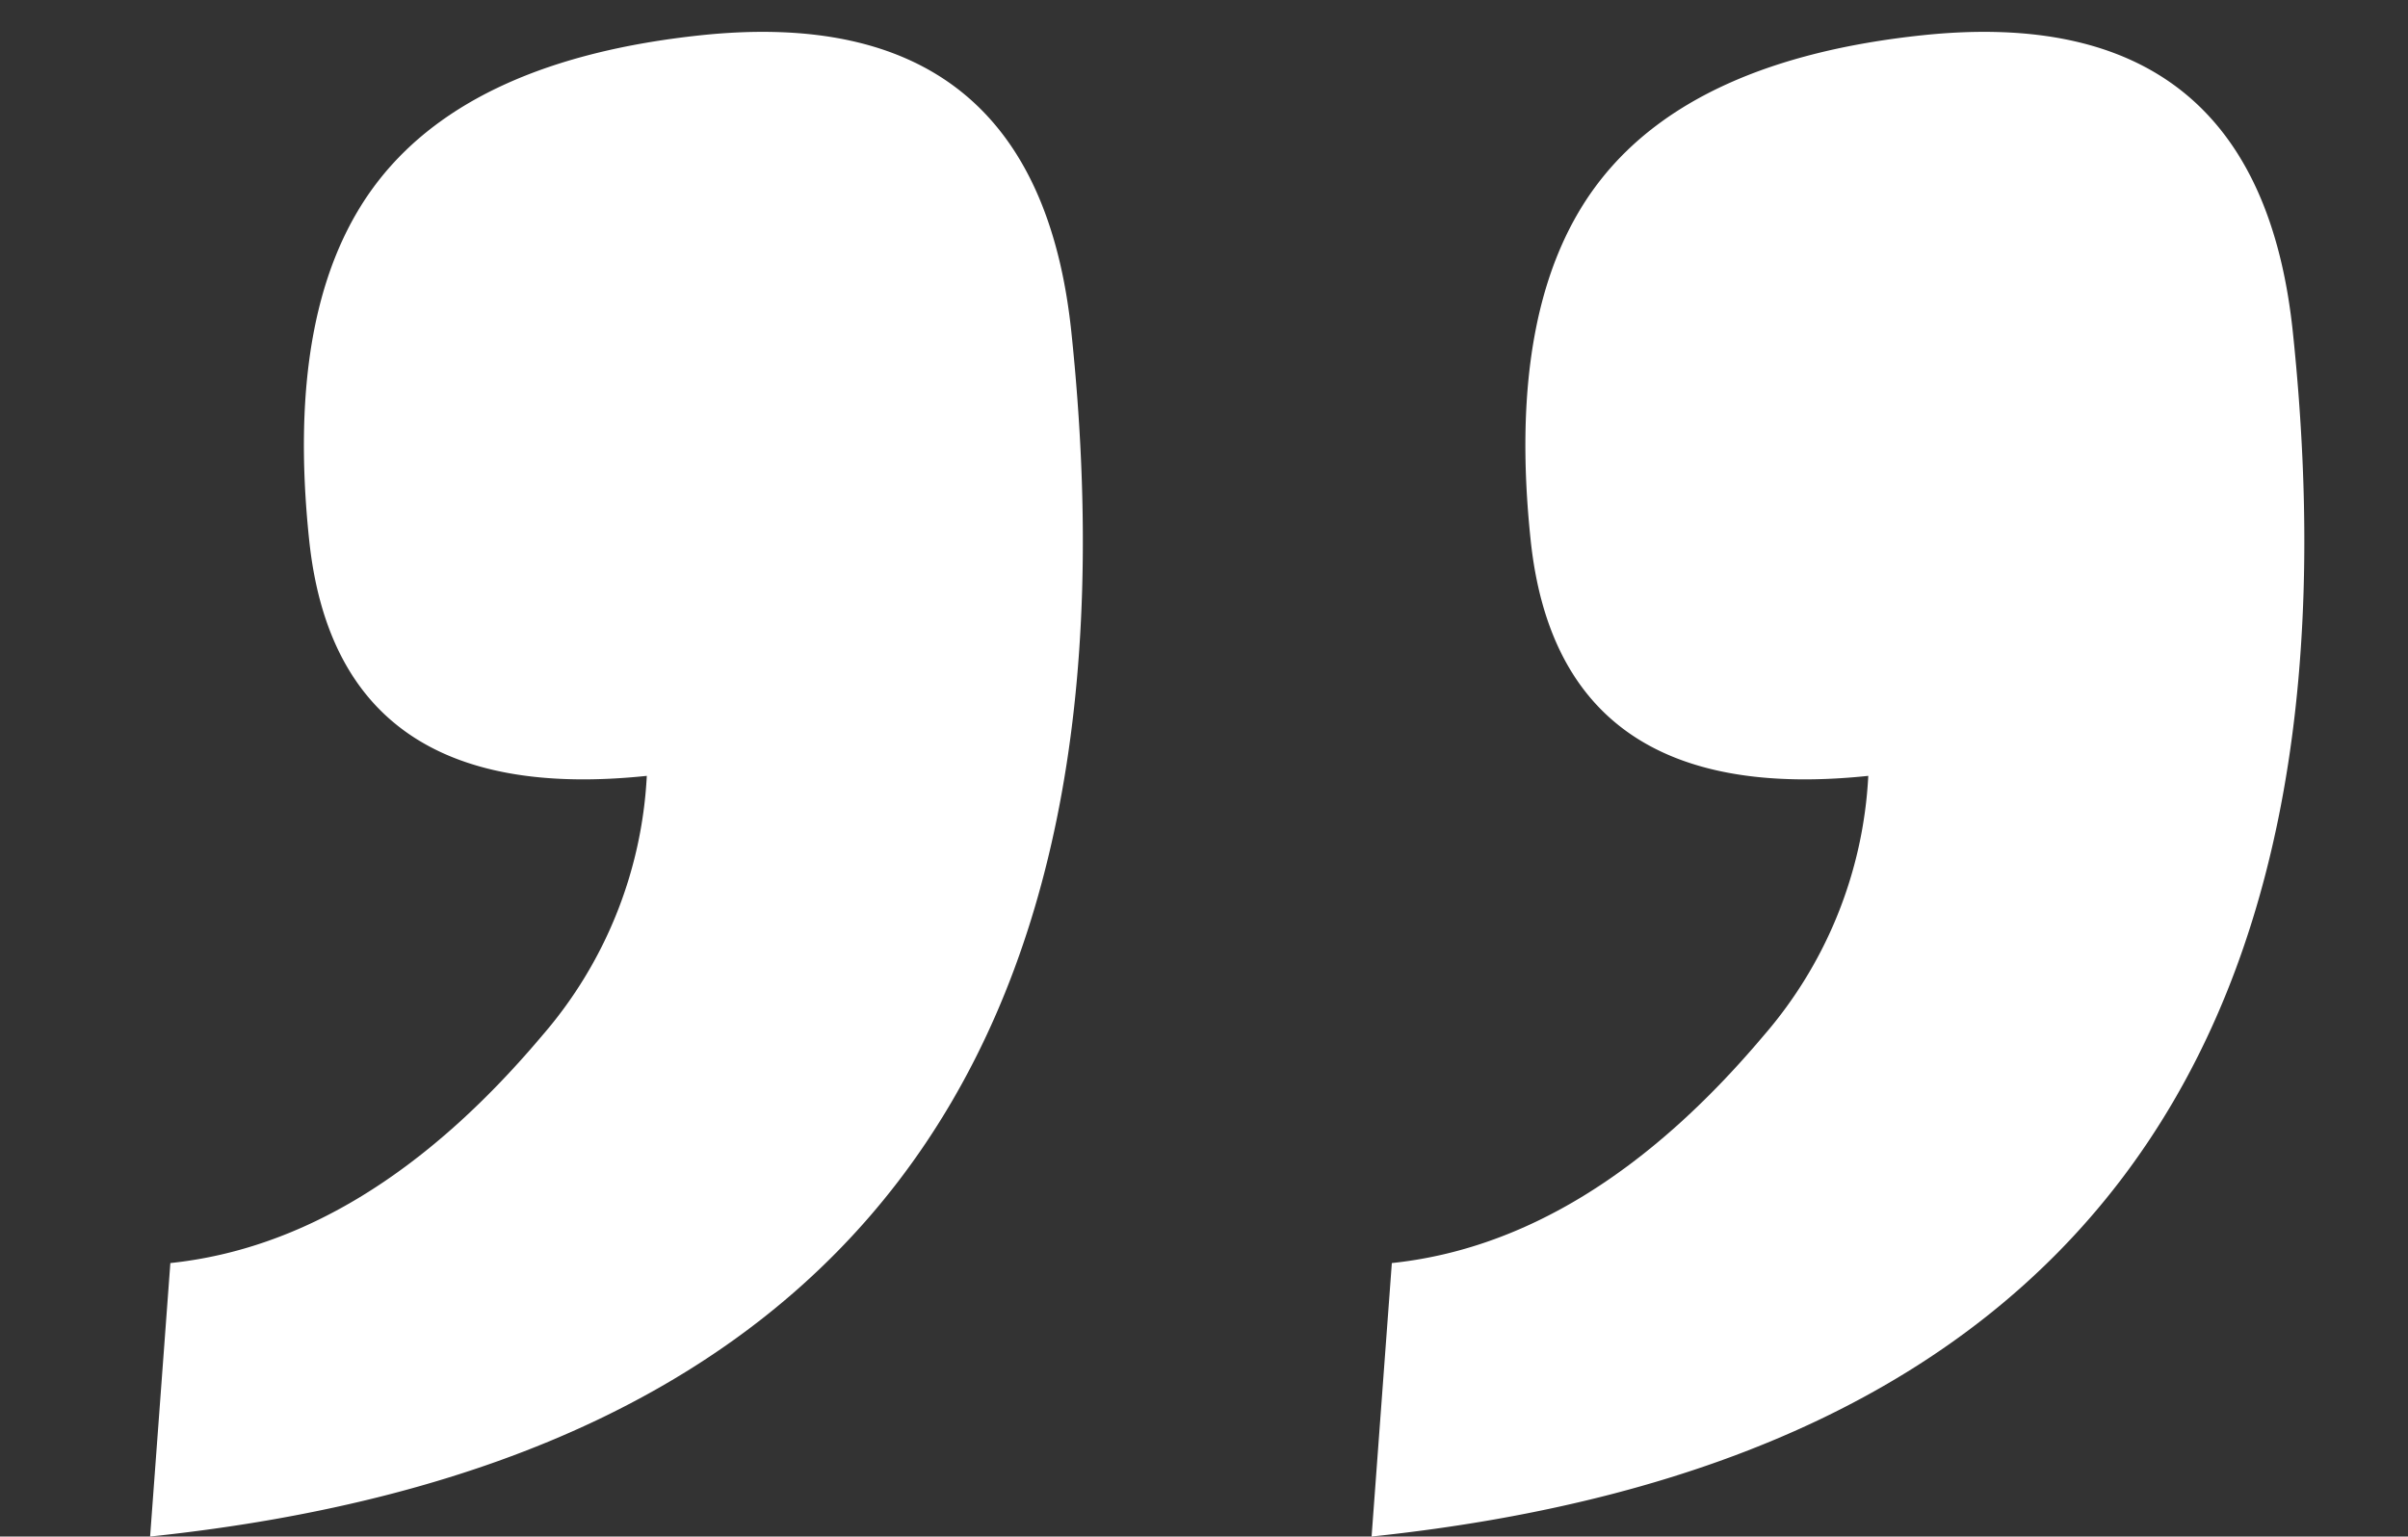
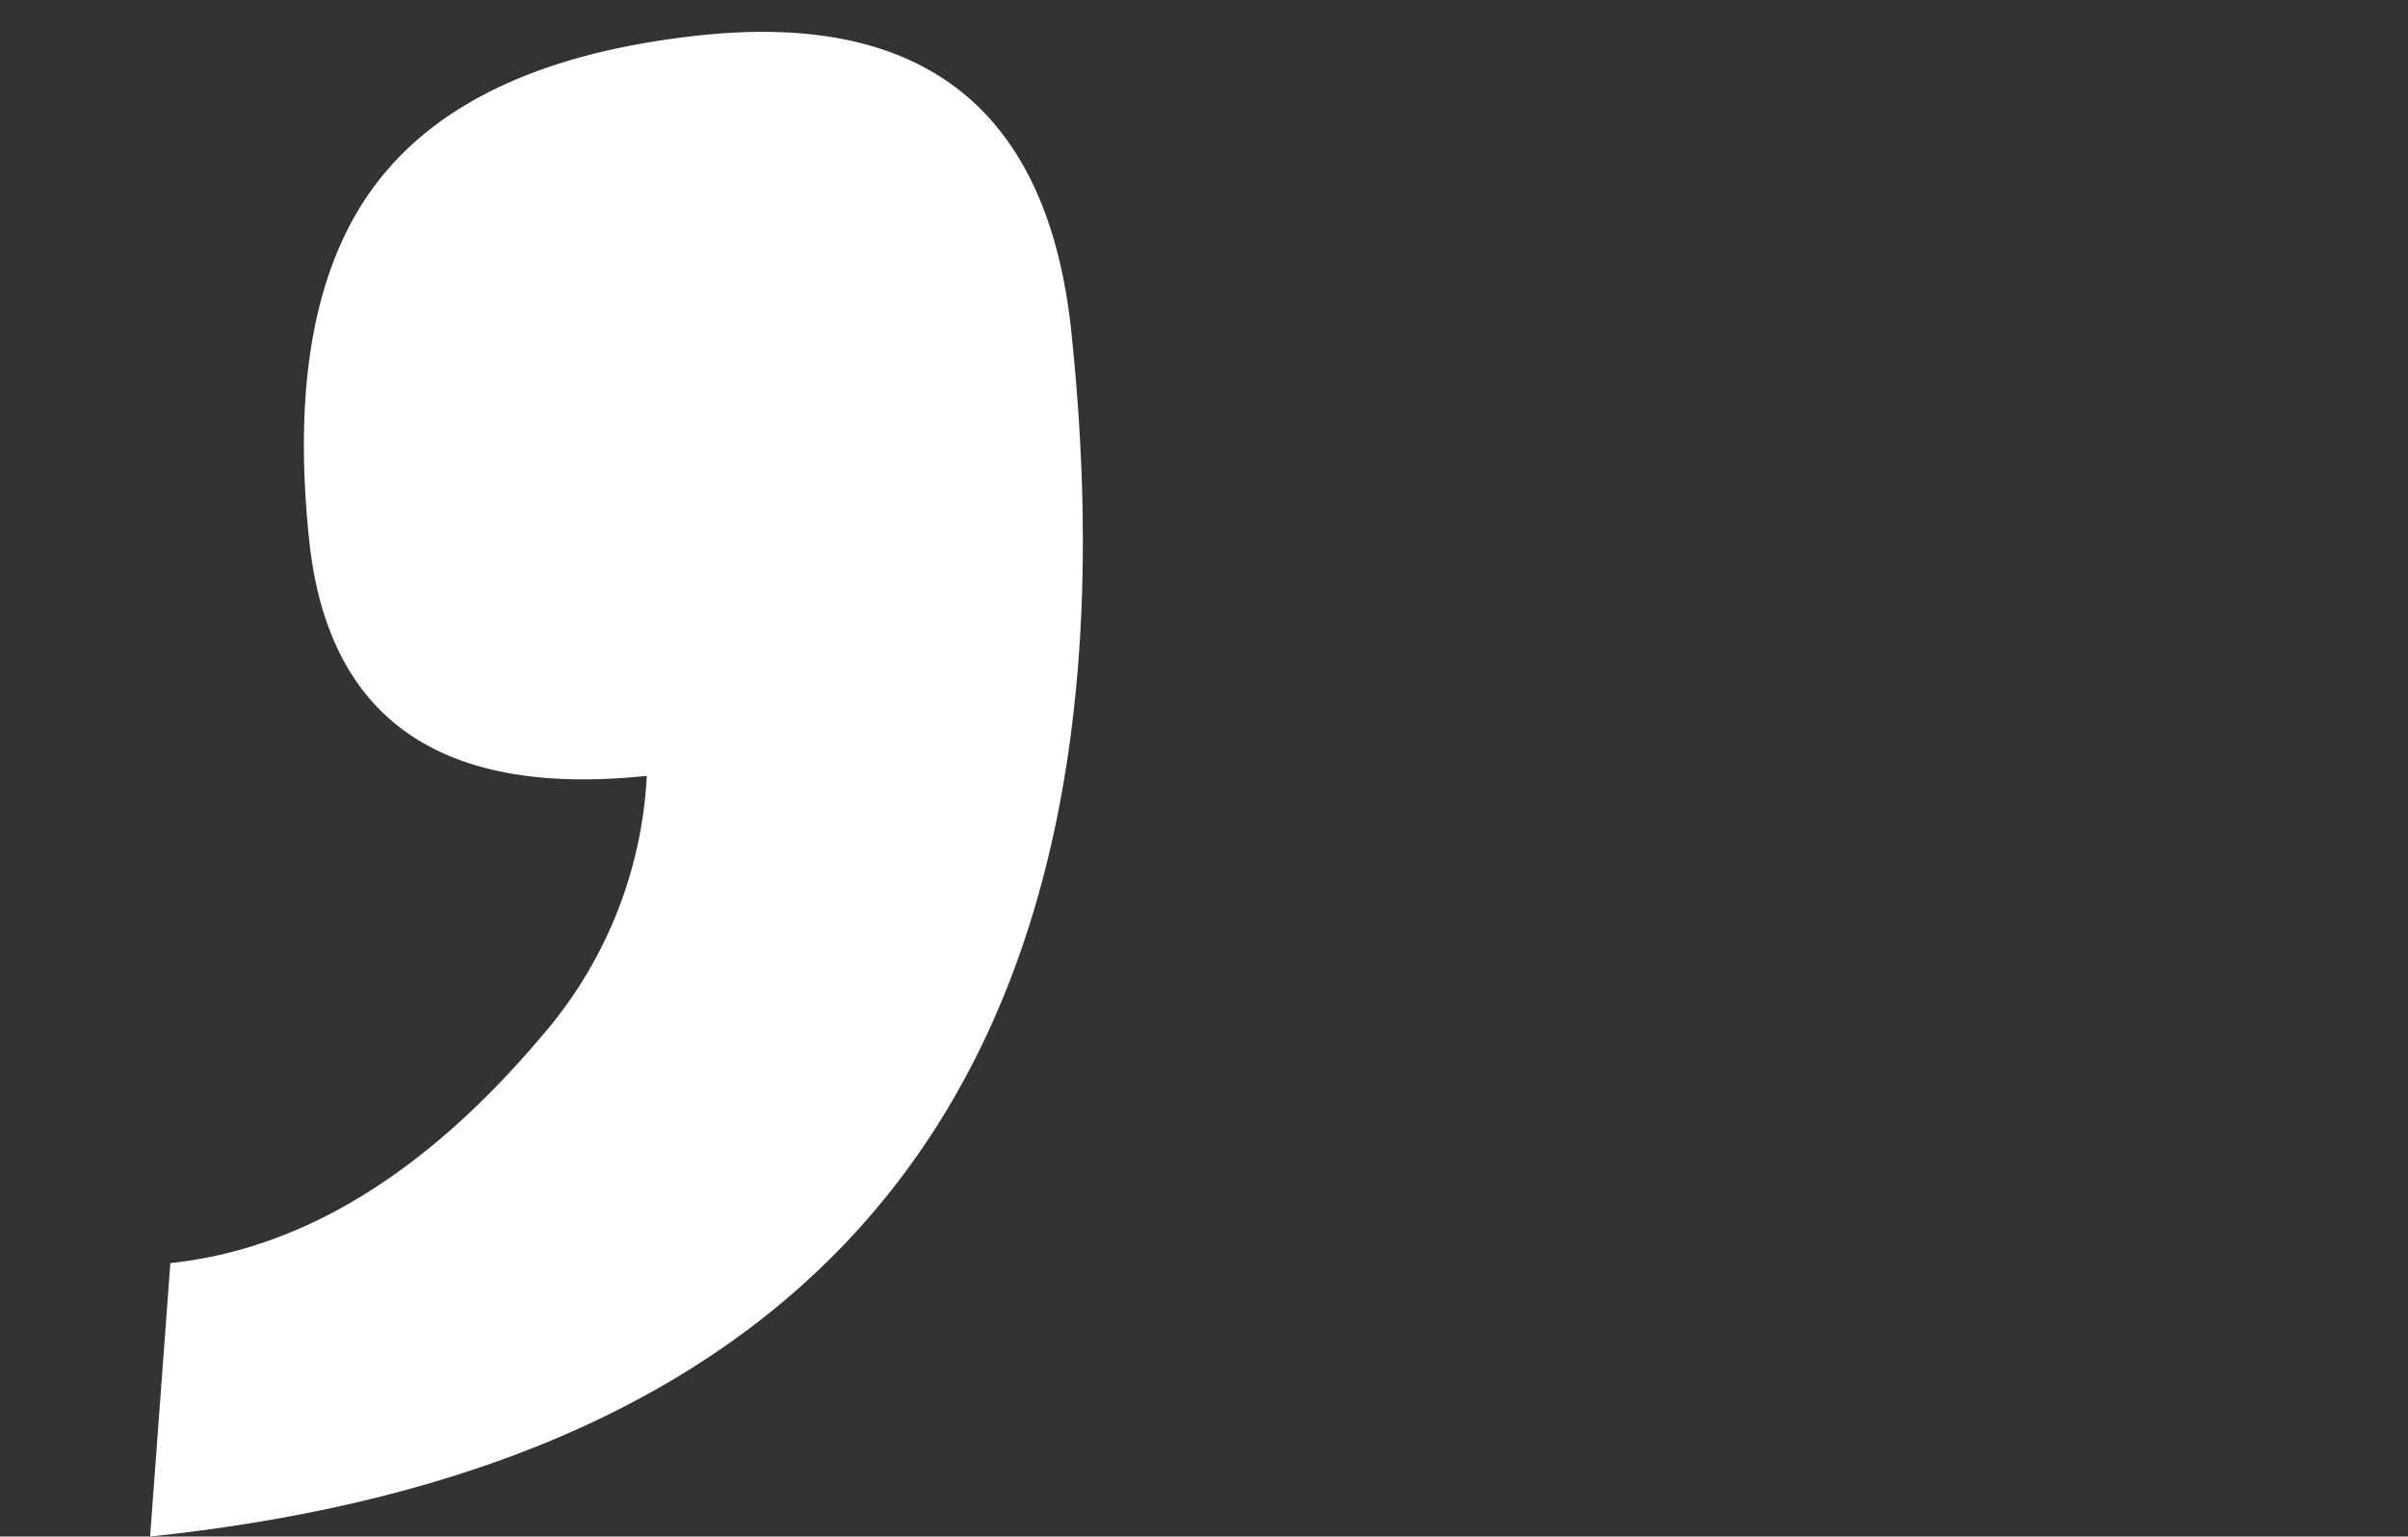
<svg xmlns="http://www.w3.org/2000/svg" width="57.17" height="36.487" viewBox="0 0 57.17 36.487">
  <rect x="0" y="0" width="57.17" height="36.487" fill="#333333" stroke="none" />
  <g id="icon-quote" transform="translate(-1598.099 2517.491)">
    <path id="Path_8445" data-name="Path 8445" d="M.445-5.162q0-5.7,2.537-8.322t7.966-2.626q8.01,0,8.01,7.921,0,26.166-24.742,26.166l1.157-6.408q4.717,0,9.345-4.45A10.209,10.209,0,0,0,7.832,1.246Q.445,1.246.445-5.162Z" transform="translate(1605.536 -2499.488) rotate(-6)" fill="#fff" />
-     <path id="Path_8447" data-name="Path 8447" d="M.445-5.162q0-5.7,2.537-8.322t7.966-2.626q8.01,0,8.01,7.921,0,26.166-24.742,26.166l1.157-6.408q4.717,0,9.345-4.45A10.209,10.209,0,0,0,7.832,1.246Q.445,1.246.445-5.162Z" transform="translate(1634.536 -2499.488) rotate(-6)" fill="#fff" />
  </g>
</svg>